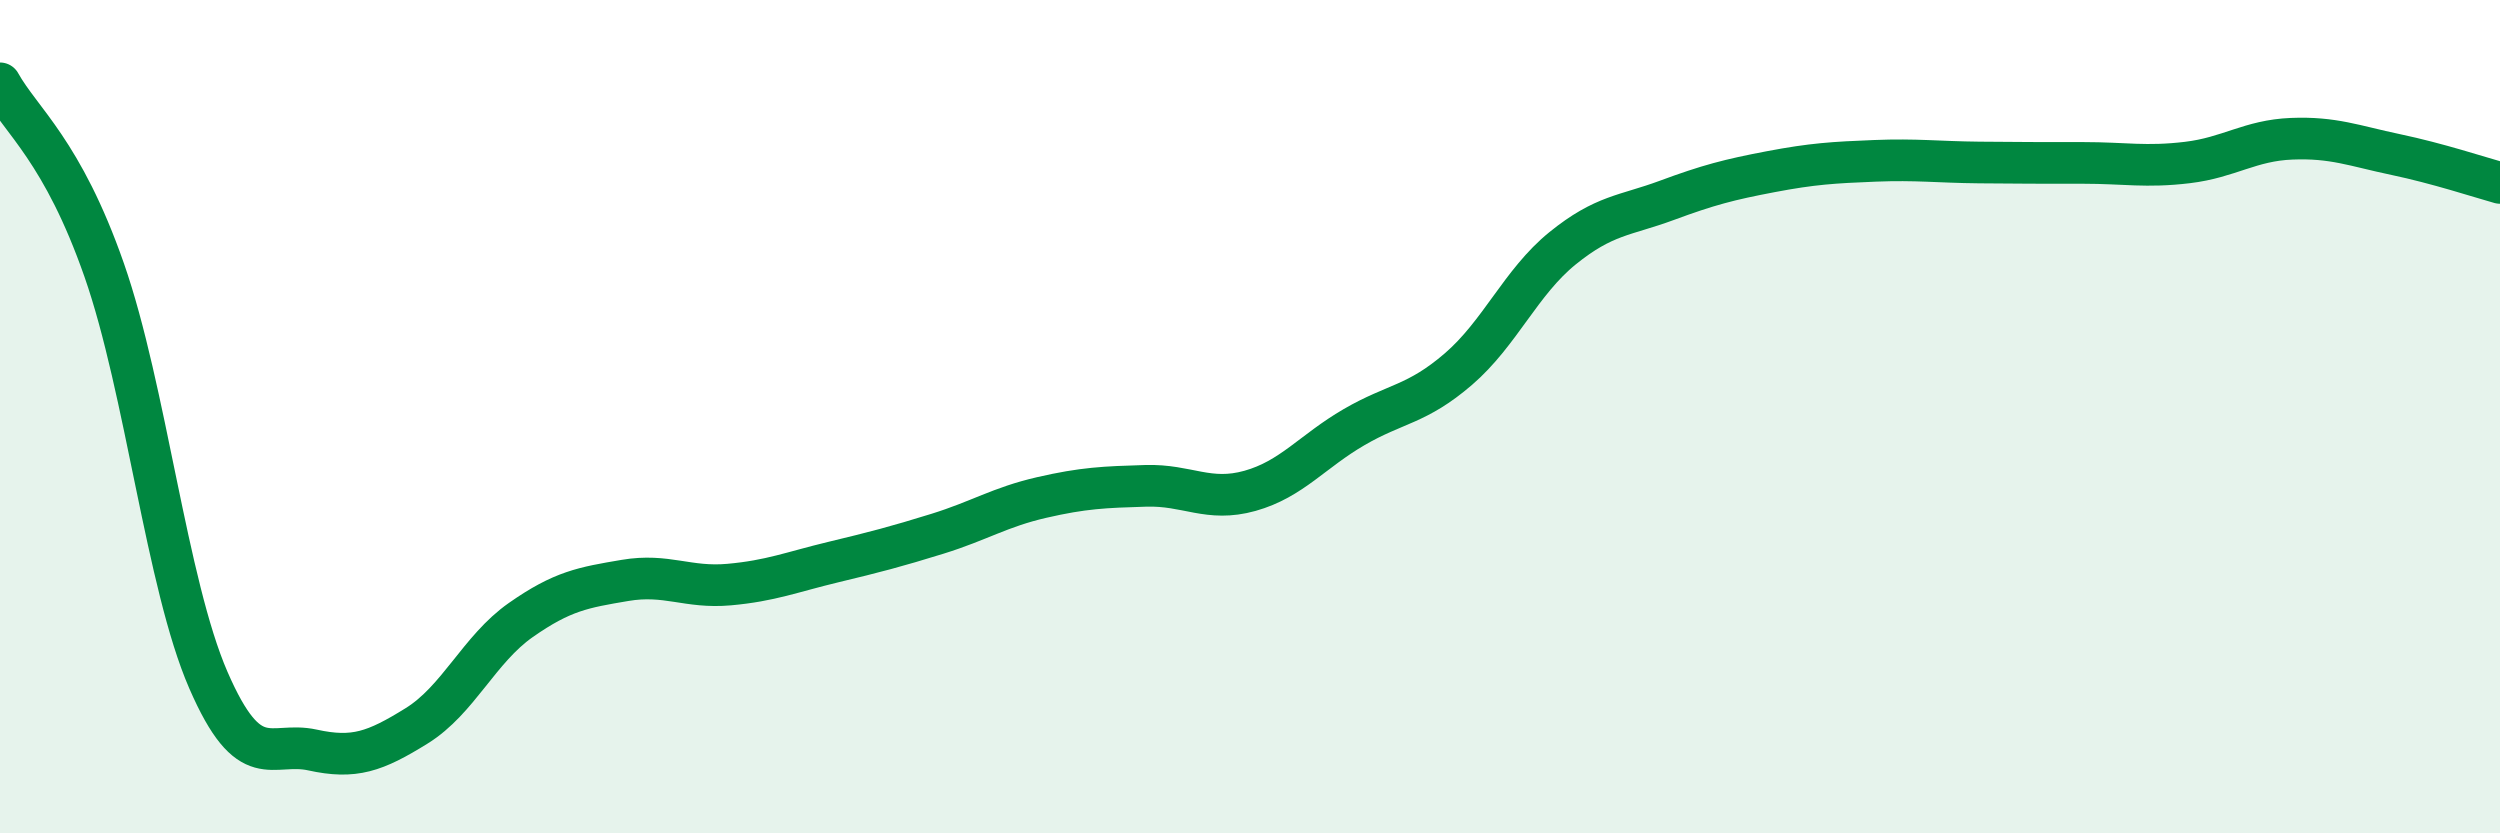
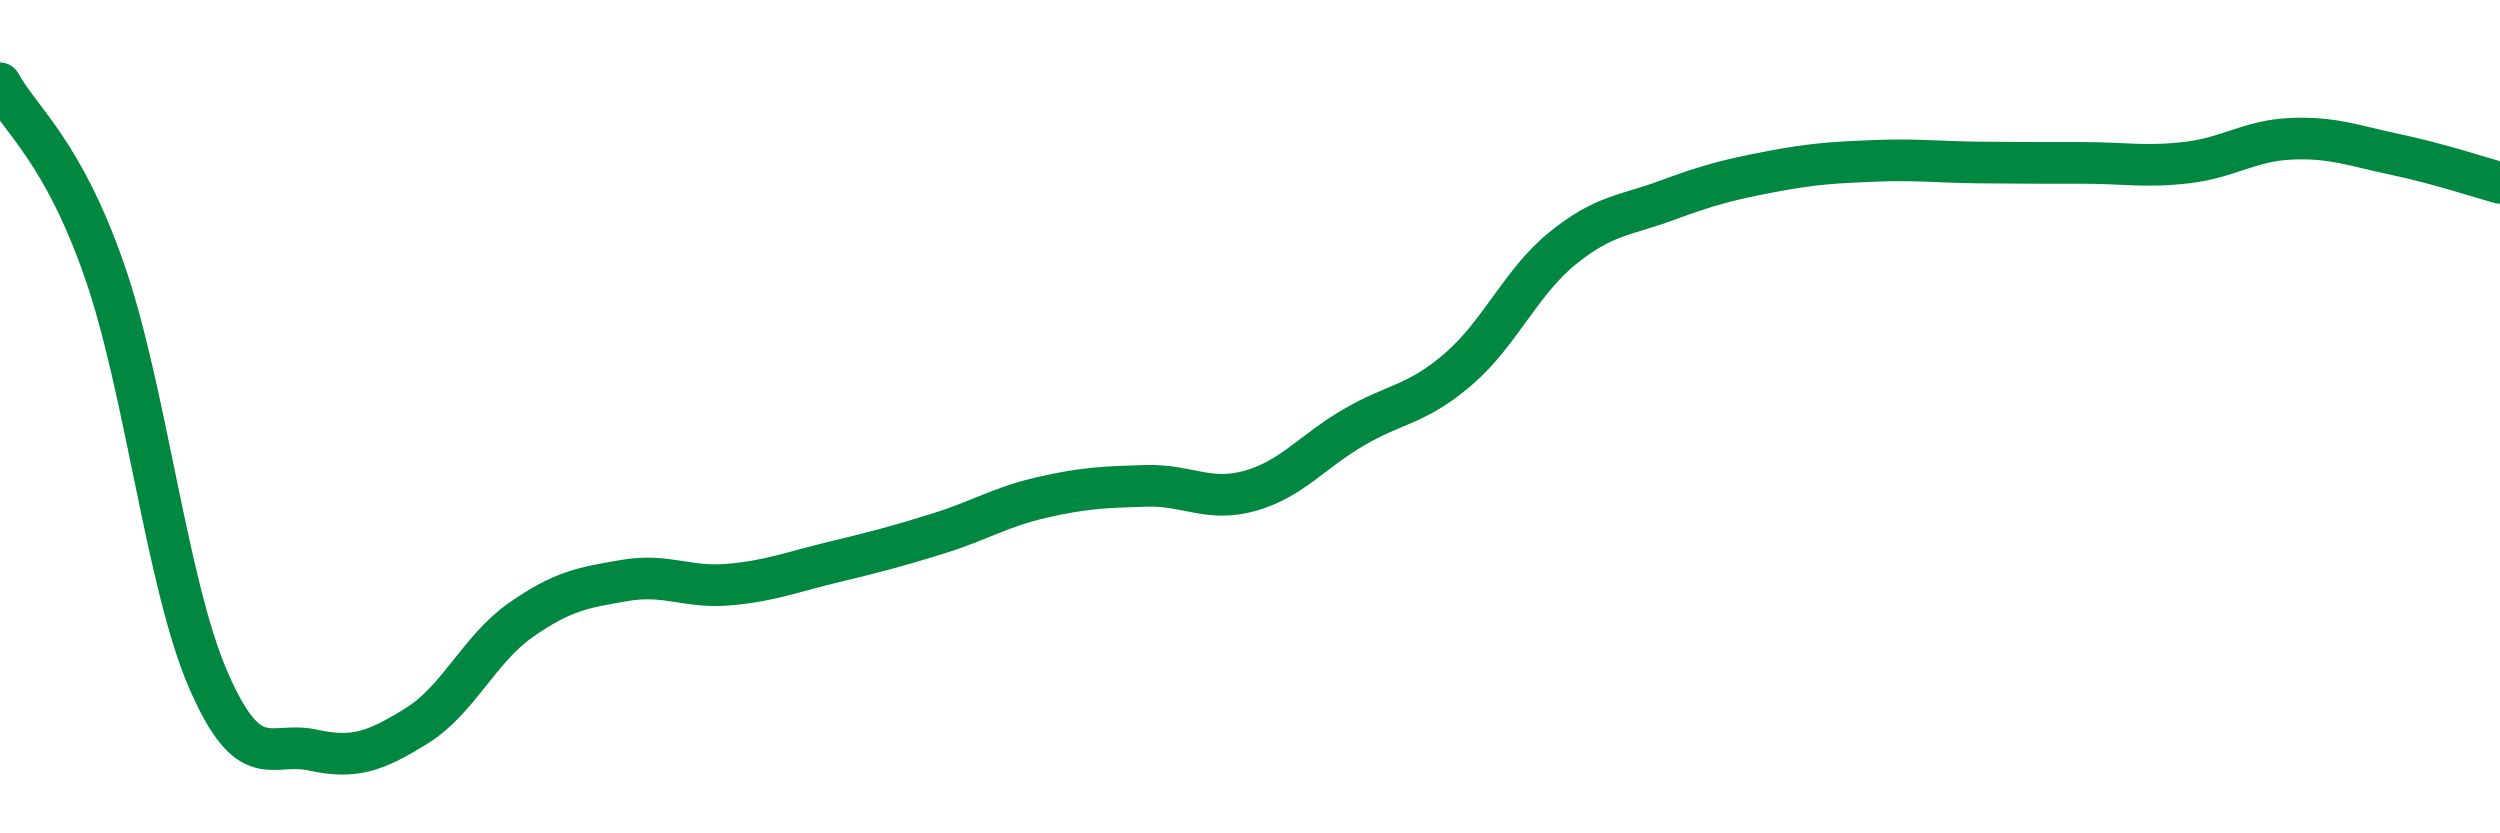
<svg xmlns="http://www.w3.org/2000/svg" width="60" height="20" viewBox="0 0 60 20">
-   <path d="M 0,2 C 0.5,2.9 1.5,3.62 2.5,6.48 C 3.5,9.34 4,14.02 5,16.32 C 6,18.62 6.5,17.78 7.5,18 C 8.5,18.22 9,18.04 10,17.42 C 11,16.8 11.5,15.58 12.5,14.88 C 13.5,14.18 14,14.1 15,13.93 C 16,13.76 16.5,14.12 17.5,14.03 C 18.5,13.94 19,13.73 20,13.49 C 21,13.25 21.5,13.12 22.5,12.81 C 23.5,12.5 24,12.17 25,11.94 C 26,11.71 26.5,11.69 27.5,11.66 C 28.5,11.63 29,12.06 30,11.78 C 31,11.5 31.5,10.83 32.5,10.25 C 33.5,9.67 34,9.72 35,8.86 C 36,8 36.5,6.77 37.5,5.96 C 38.5,5.15 39,5.18 40,4.81 C 41,4.44 41.5,4.31 42.5,4.12 C 43.5,3.93 44,3.9 45,3.86 C 46,3.82 46.5,3.89 47.5,3.9 C 48.5,3.91 49,3.91 50,3.91 C 51,3.91 51.5,4.02 52.5,3.9 C 53.5,3.78 54,3.37 55,3.33 C 56,3.29 56.5,3.5 57.5,3.71 C 58.5,3.92 59.5,4.25 60,4.39L60 20L0 20Z" fill="#008740" opacity="0.1" stroke-linecap="round" stroke-linejoin="round" />
  <path d="M 0,2 C 0.5,2.9 1.5,3.62 2.5,6.48 C 3.5,9.34 4,14.02 5,16.32 C 6,18.62 6.5,17.78 7.5,18 C 8.5,18.22 9,18.04 10,17.42 C 11,16.8 11.5,15.58 12.5,14.88 C 13.5,14.18 14,14.1 15,13.93 C 16,13.76 16.5,14.12 17.5,14.03 C 18.5,13.94 19,13.73 20,13.49 C 21,13.25 21.5,13.12 22.5,12.81 C 23.5,12.5 24,12.17 25,11.94 C 26,11.71 26.5,11.69 27.5,11.66 C 28.5,11.63 29,12.06 30,11.78 C 31,11.5 31.5,10.83 32.5,10.25 C 33.5,9.67 34,9.72 35,8.86 C 36,8 36.5,6.77 37.5,5.96 C 38.5,5.15 39,5.18 40,4.81 C 41,4.44 41.5,4.31 42.5,4.12 C 43.5,3.93 44,3.9 45,3.86 C 46,3.82 46.5,3.89 47.5,3.9 C 48.5,3.91 49,3.91 50,3.91 C 51,3.91 51.5,4.02 52.5,3.9 C 53.5,3.78 54,3.37 55,3.33 C 56,3.29 56.5,3.5 57.5,3.71 C 58.5,3.92 59.5,4.25 60,4.39" stroke="#008740" stroke-width="1" fill="none" stroke-linecap="round" stroke-linejoin="round" />
</svg>